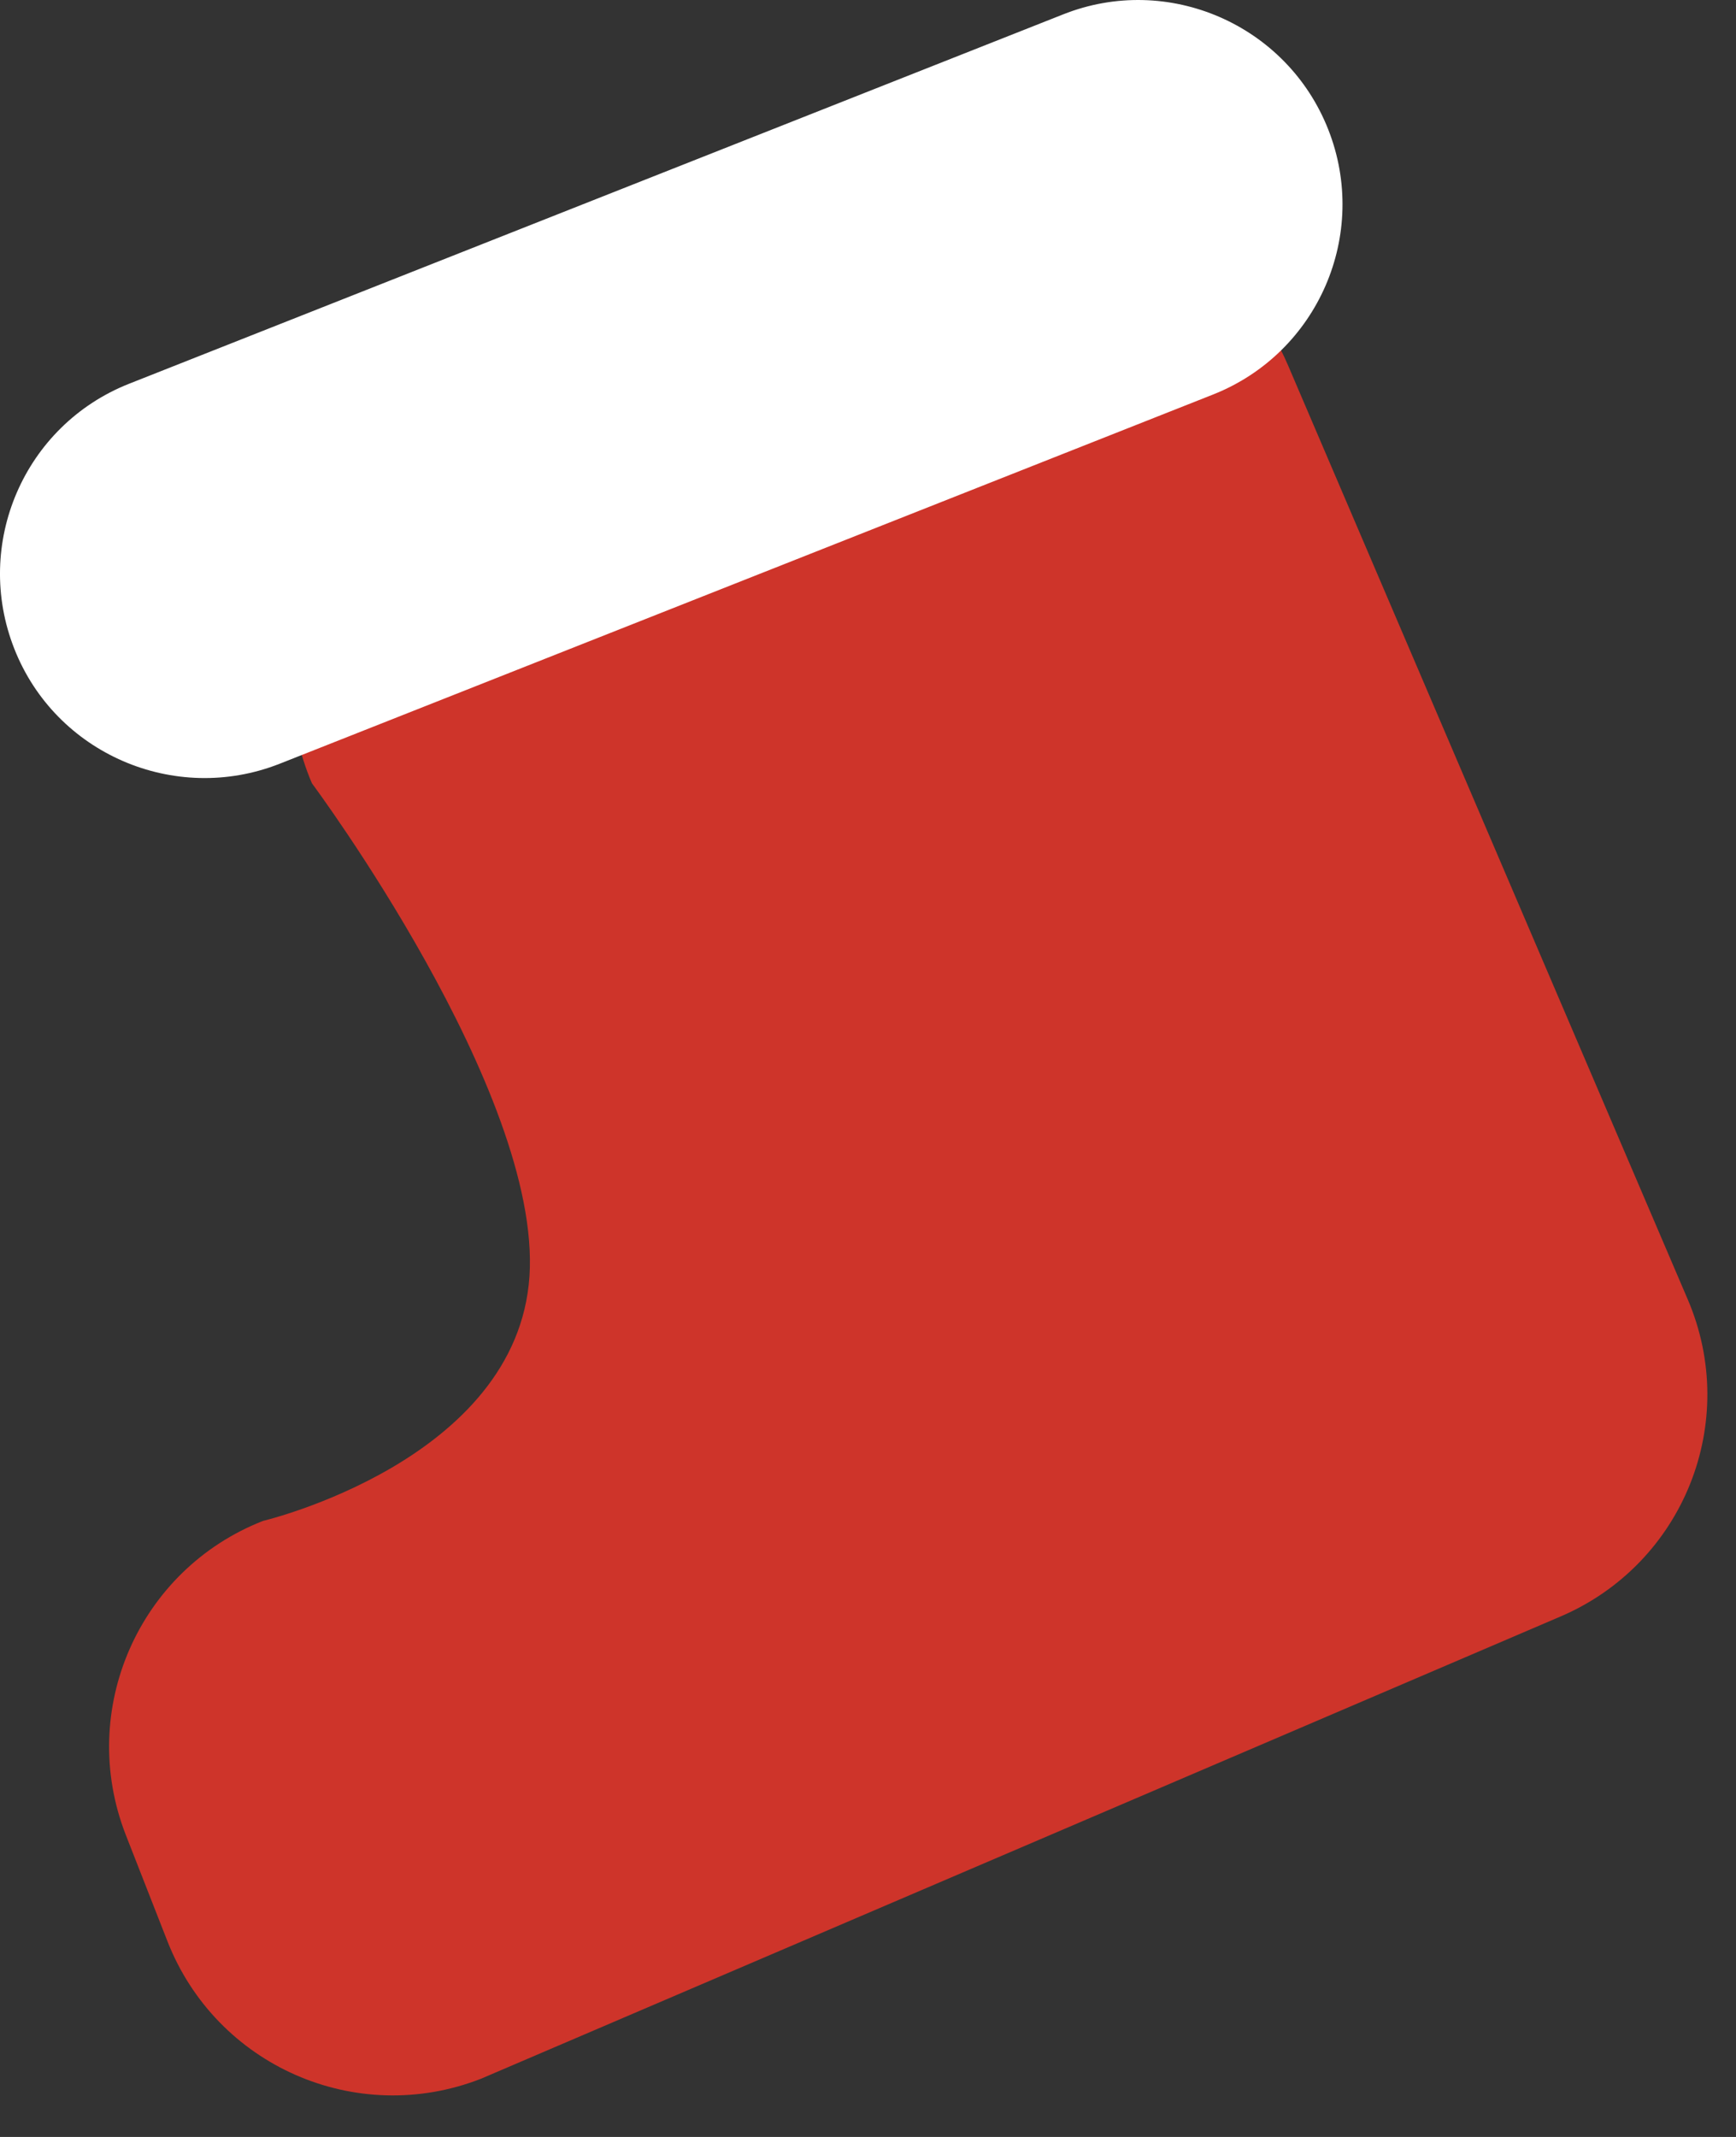
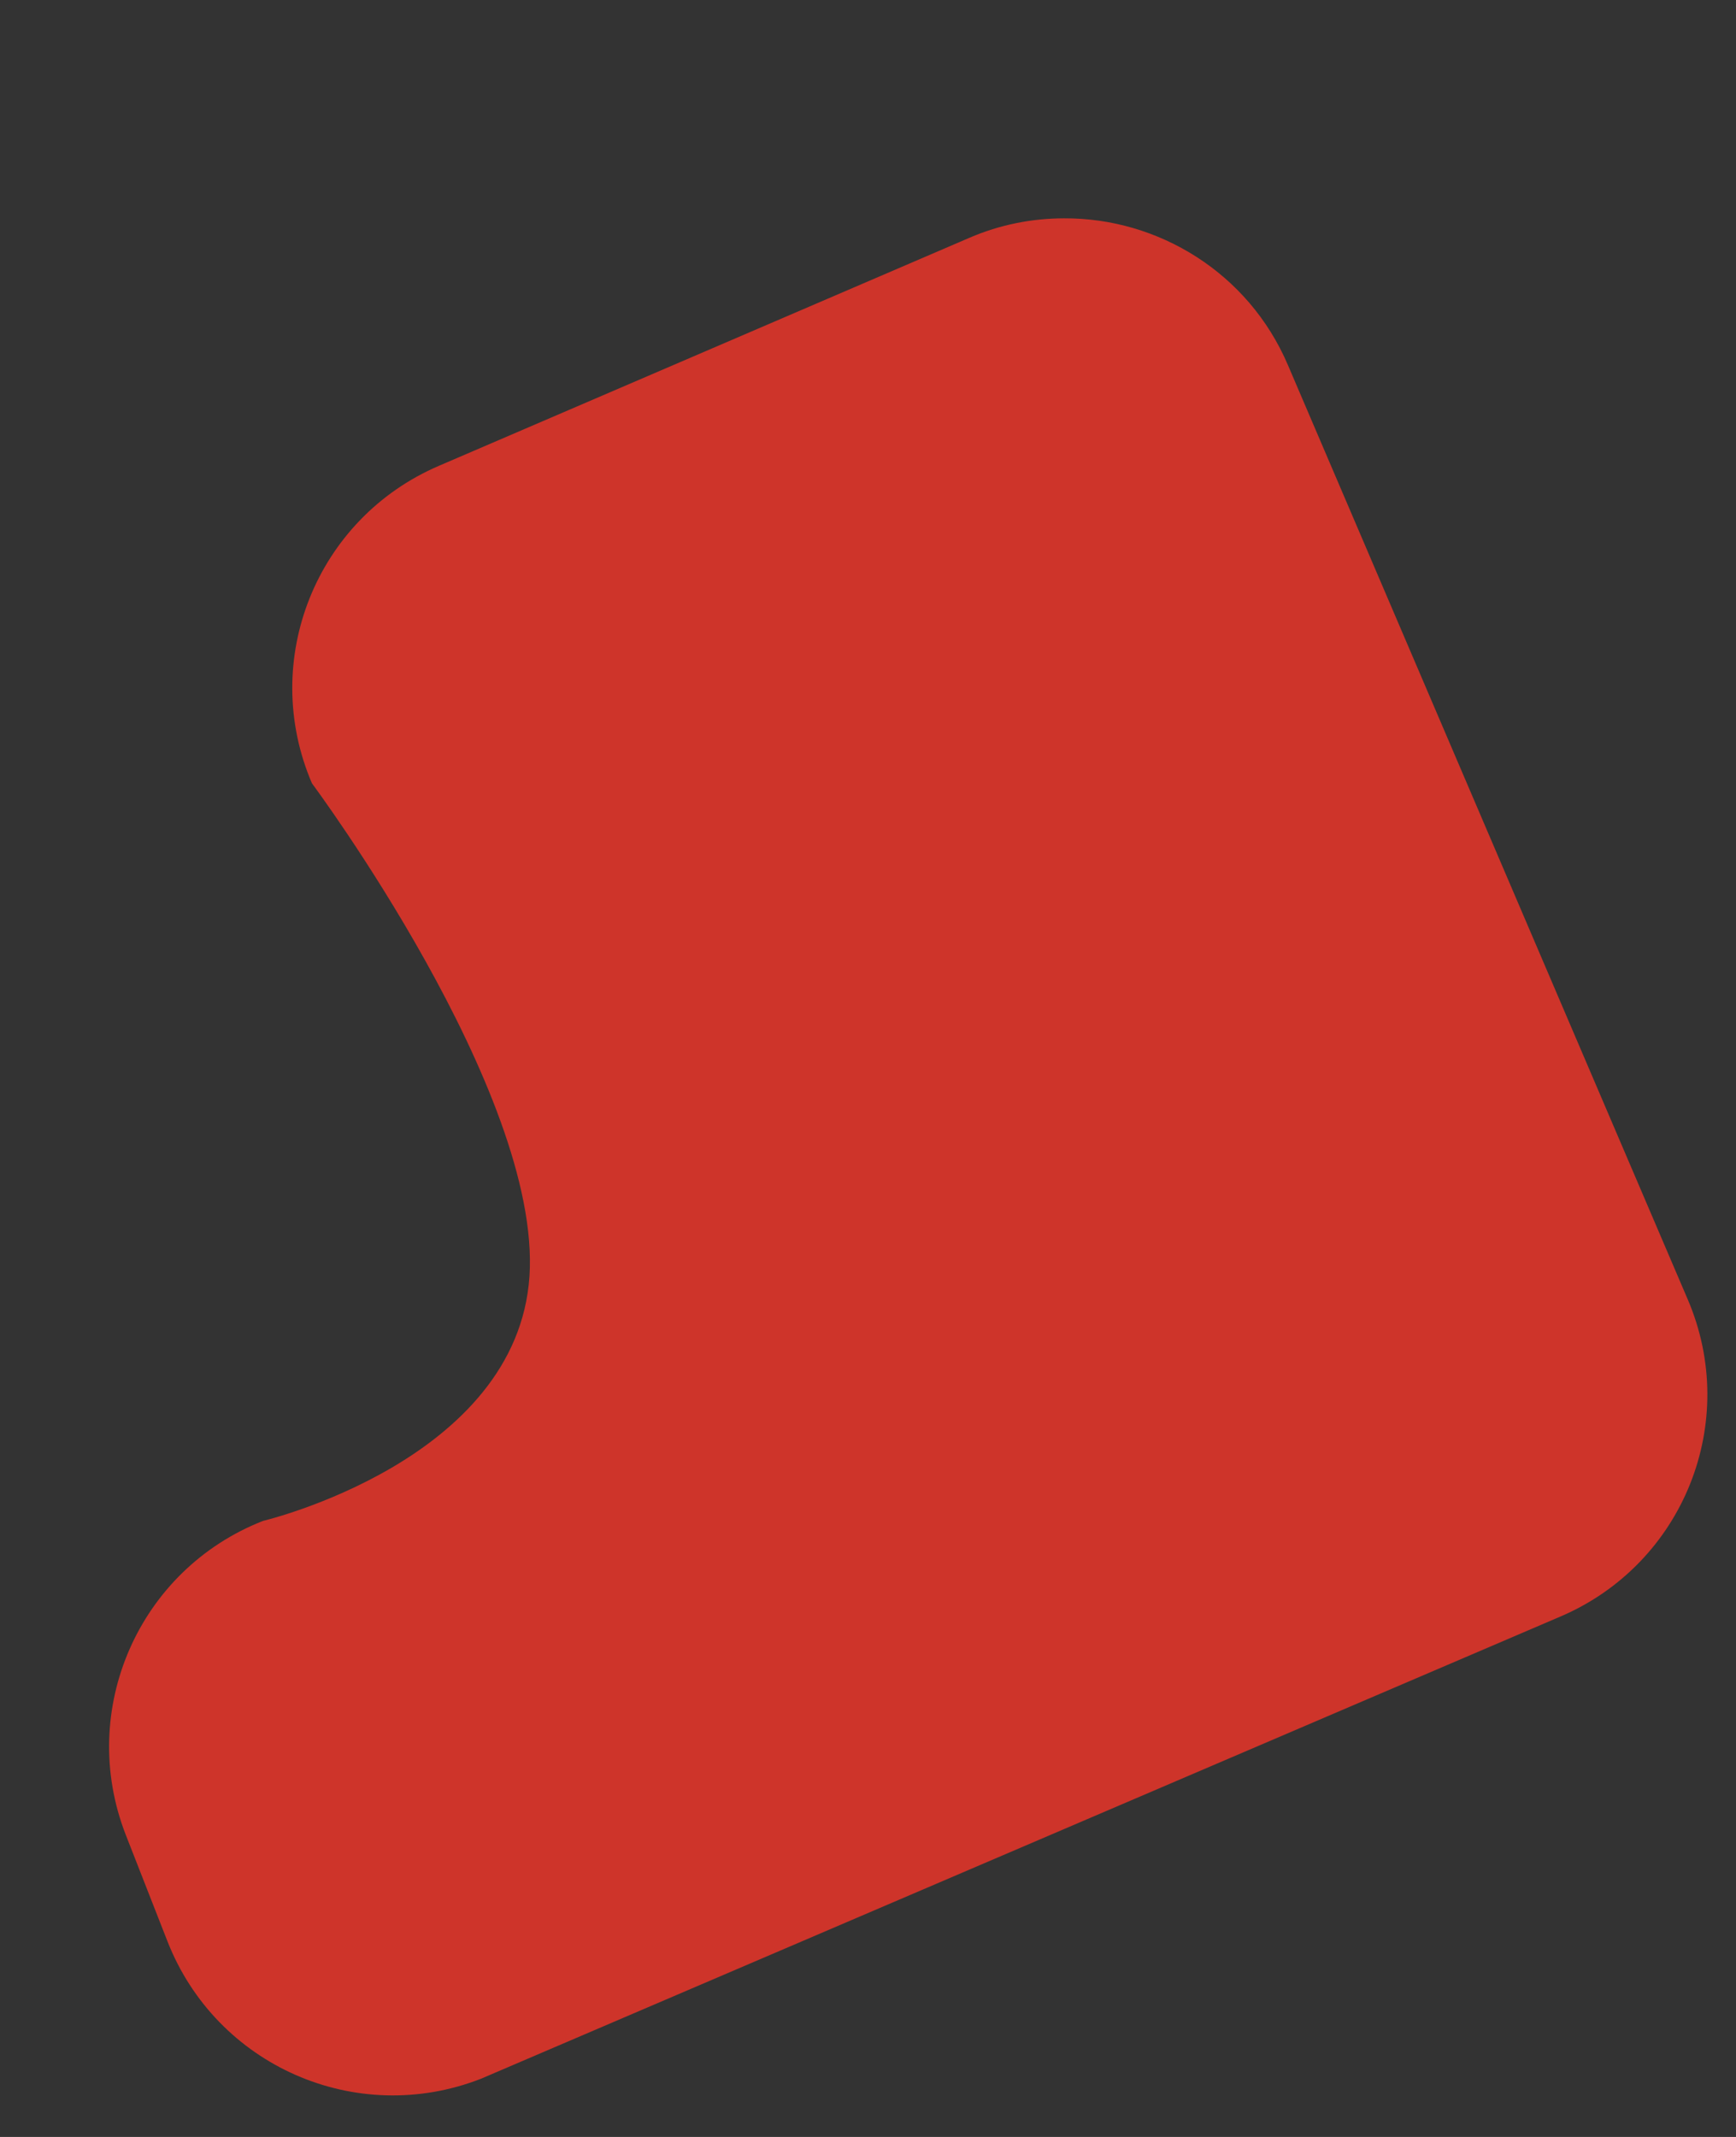
<svg xmlns="http://www.w3.org/2000/svg" width="39" height="48" viewBox="0 0 39 48" fill="none">
  <rect x="0" y="0" width="39" height="48" fill="#333333" stroke="none" />
  <path d="M23.906 4.904C23.196 4.904 22.465 5.044 21.777 5.342L9.868 10.46C7.103 11.642 5.823 14.832 7.008 17.595C7.008 17.595 12.165 24.522 11.895 28.666C11.617 32.81 5.911 34.162 5.911 34.162C3.117 35.255 1.734 38.405 2.823 41.208L3.761 43.603C4.858 46.405 8.003 47.786 10.805 46.693L35.062 36.308C37.82 35.125 39.1 31.945 37.914 29.183L28.931 8.194C28.047 6.127 26.02 4.894 23.906 4.904Z" fill="#CE342A" />
-   <path d="M2.897 8.621L23.884 0.323C26.239 -0.611 28.91 0.551 29.839 2.907C30.768 5.262 29.612 7.925 27.256 8.86L6.276 17.158C3.921 18.082 1.25 16.929 0.322 14.574C-0.607 12.219 0.541 9.555 2.897 8.621Z" fill="white" />
</svg>